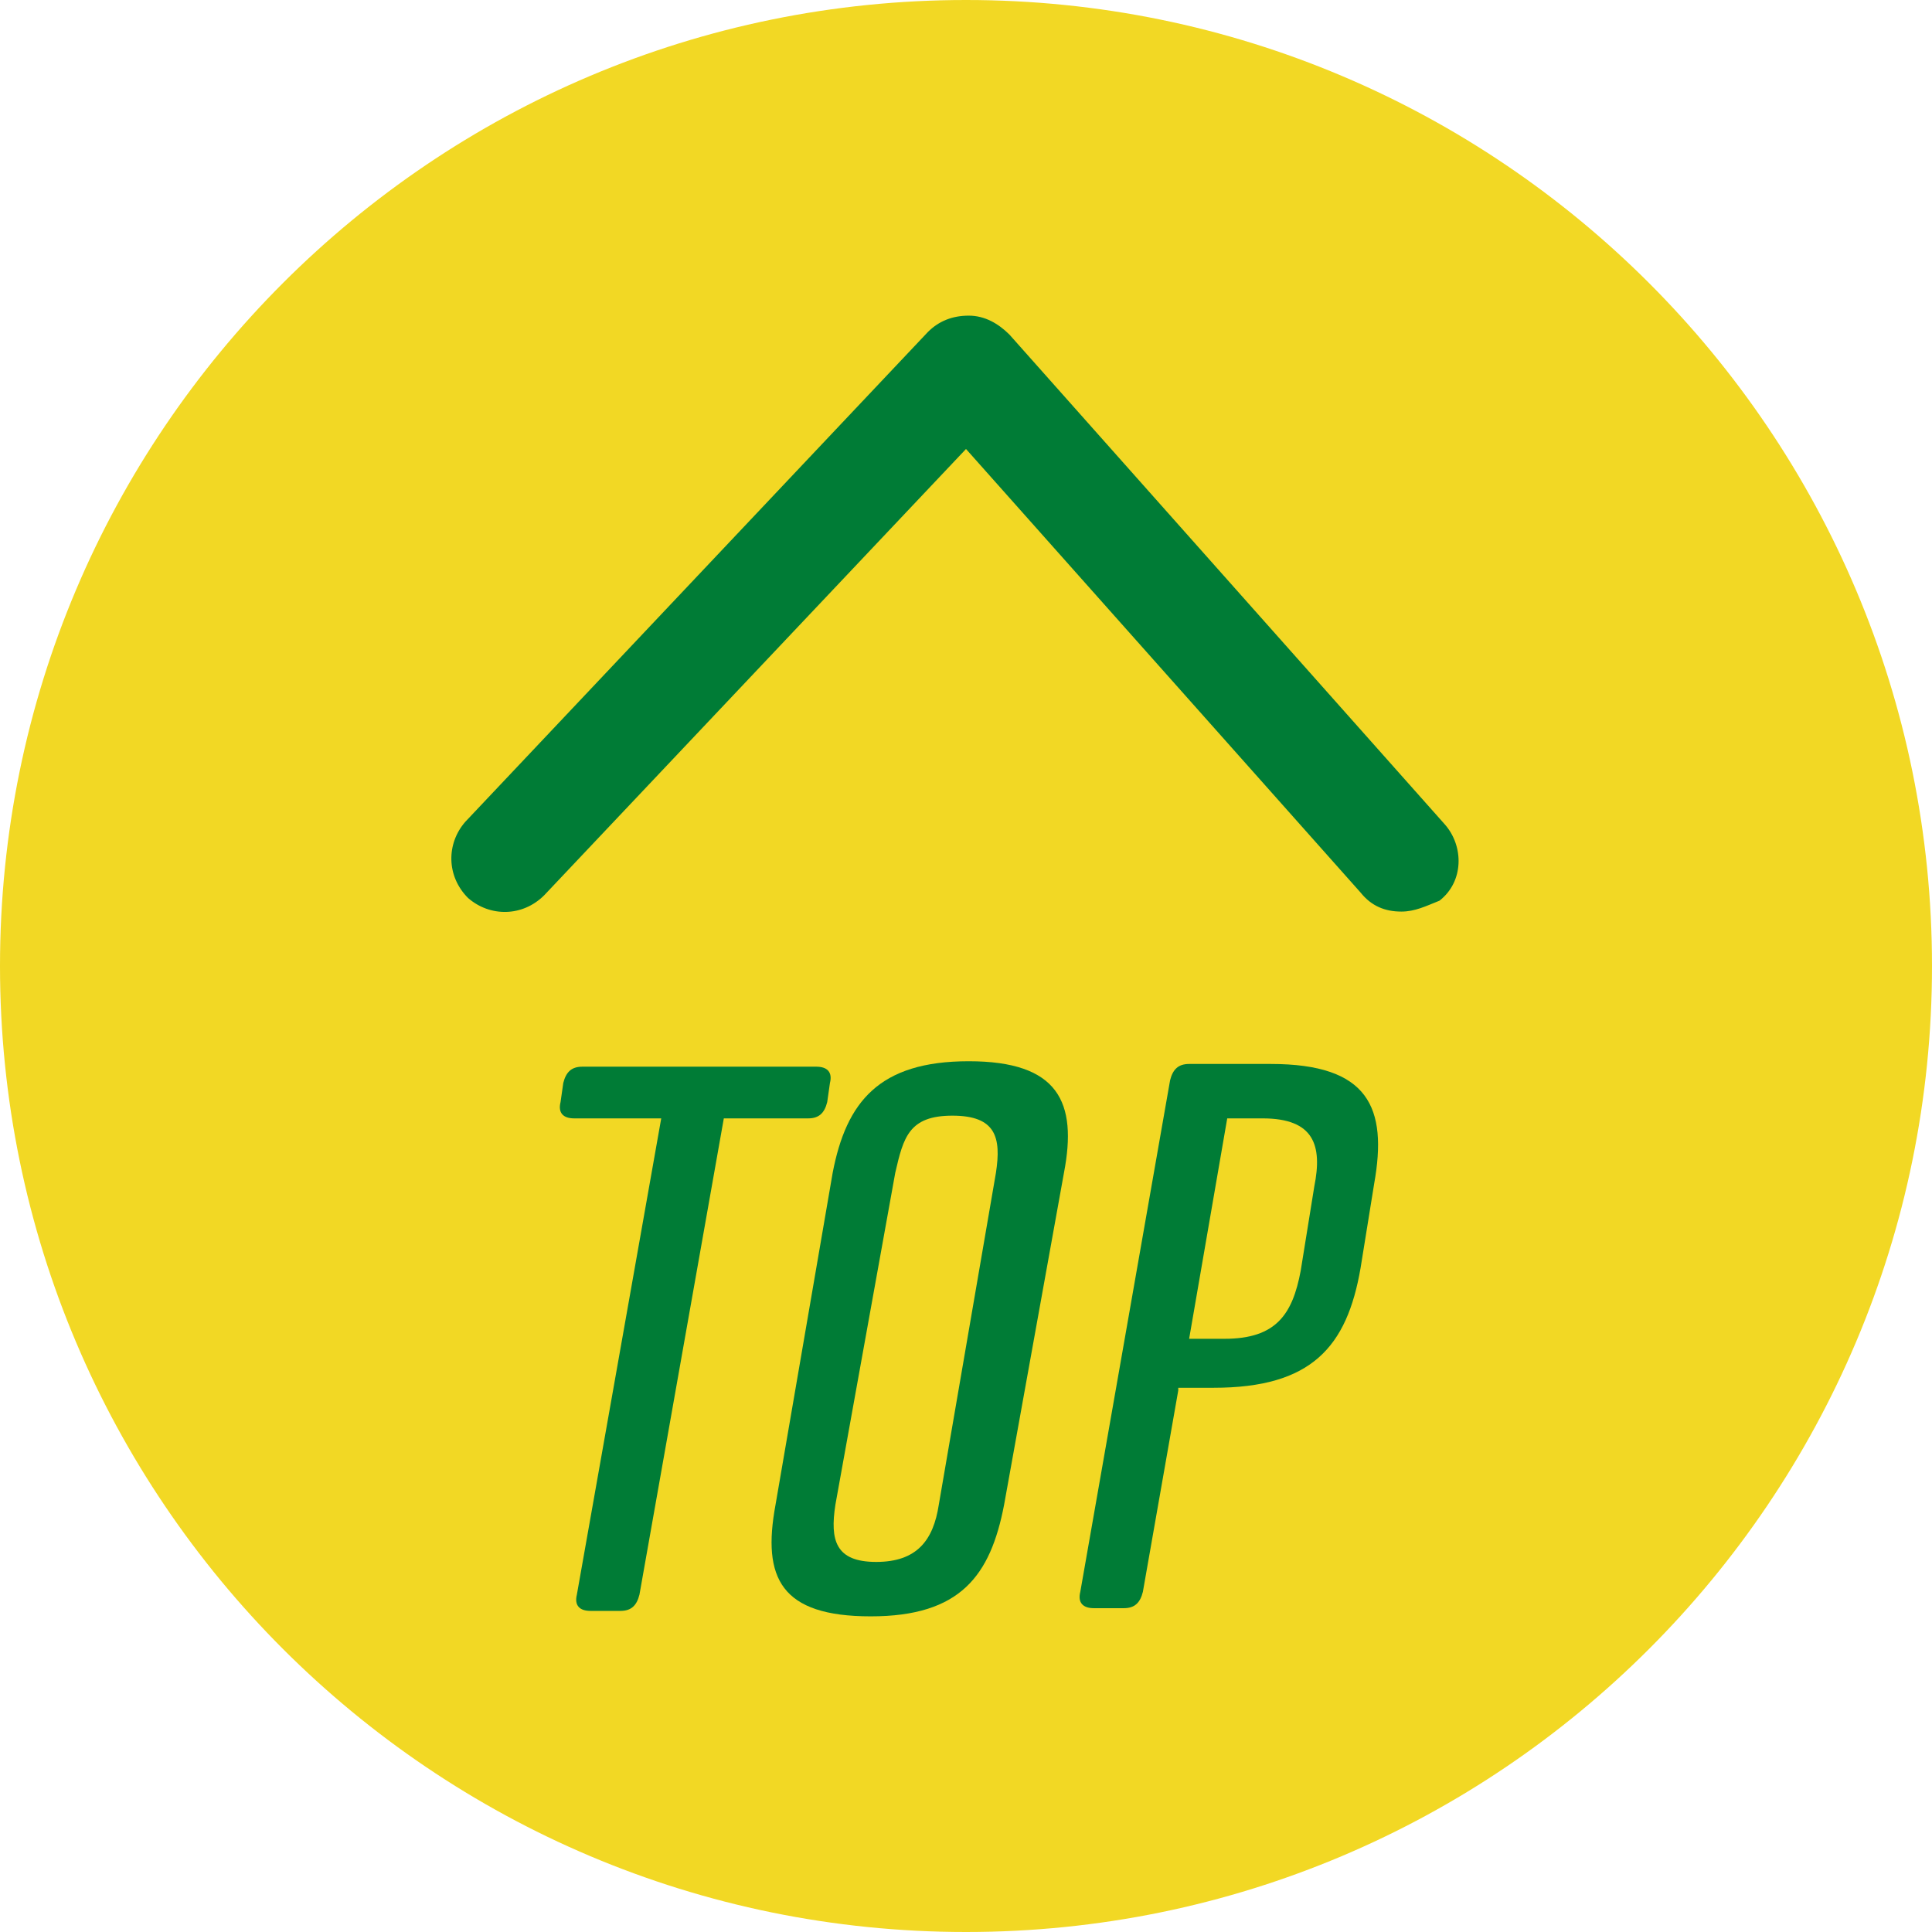
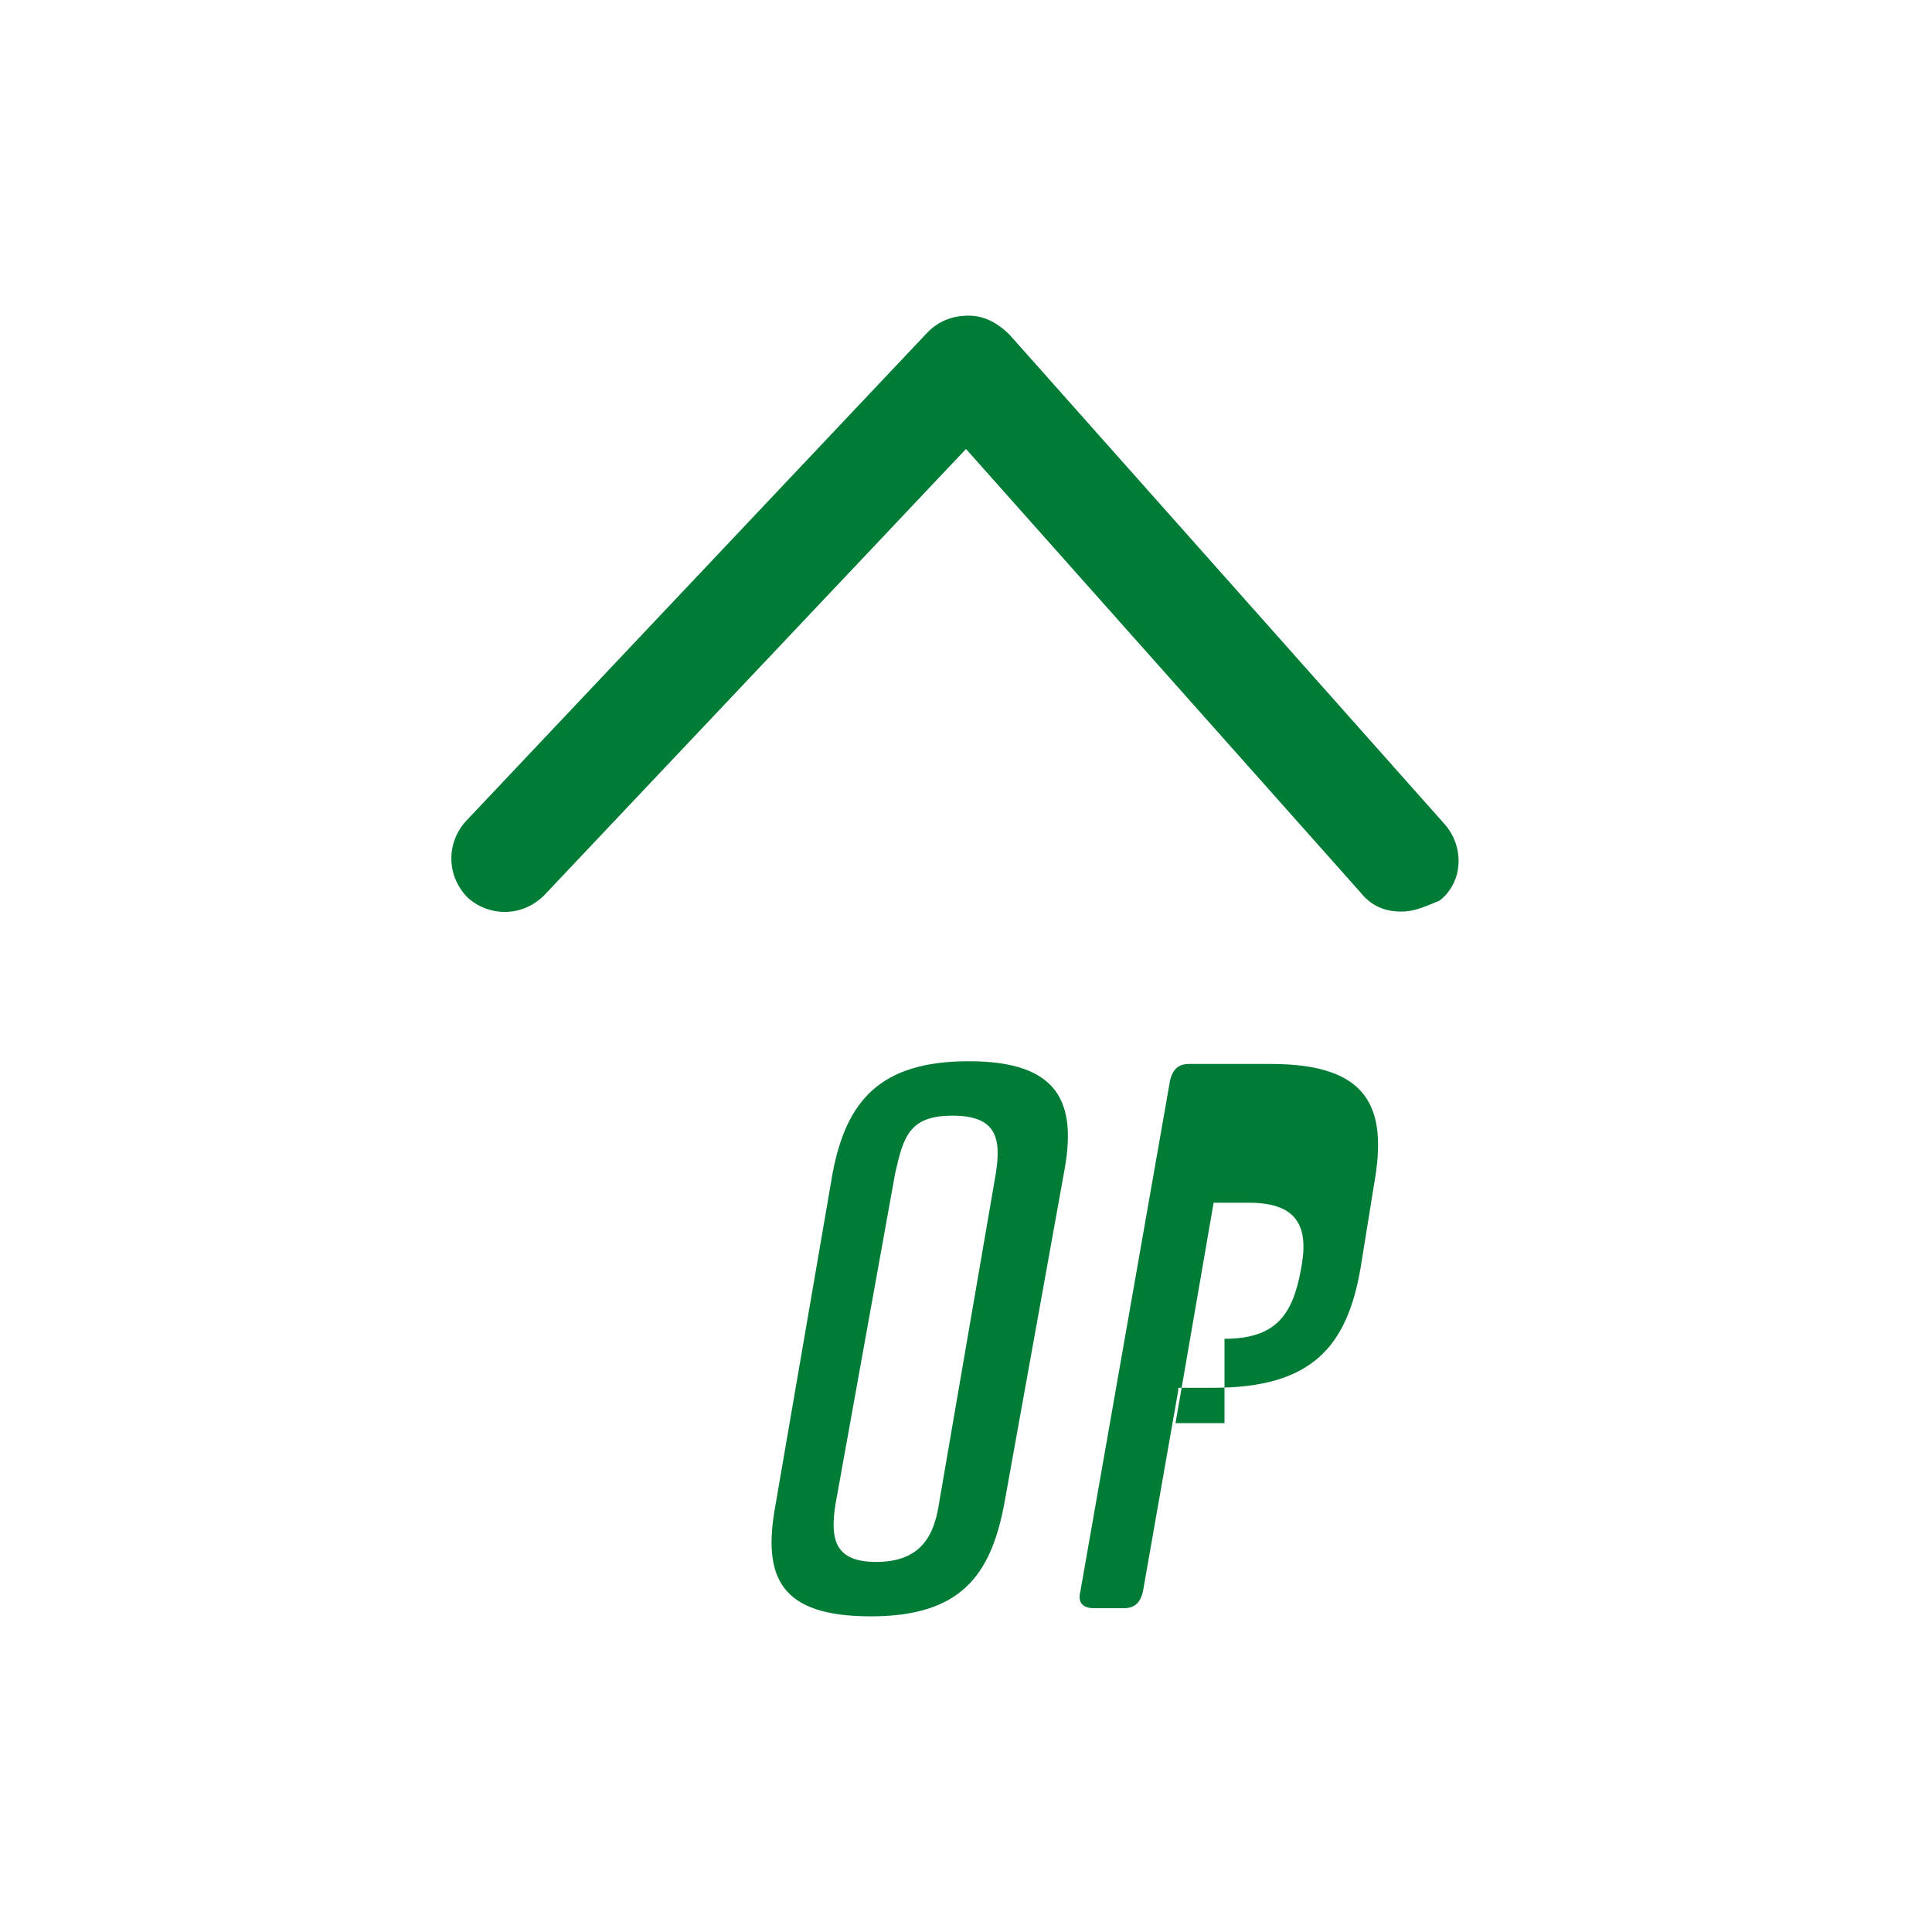
<svg xmlns="http://www.w3.org/2000/svg" version="1.1" id="レイヤー_1" x="0px" y="0px" viewBox="0 0 71 71" style="enable-background:new 0 0 71 71;" xml:space="preserve">
  <style type="text/css">
	.st0{fill-rule:evenodd;clip-rule:evenodd;fill:#F2D824;}
	.st1{fill:#007C36;}
</style>
  <g>
-     <path class="st0" d="M35.5,0C55.1,0,71,15.9,71,35.5S55.1,71,35.5,71C15.9,71,0,55.1,0,35.5S15.9,0,35.5,0z" />
    <g>
-       <path class="st1" d="M26.6,41.1l-3.1,17.5c-0.1,0.4-0.3,0.6-0.7,0.6h-1.1c-0.4,0-0.6-0.2-0.5-0.6l3.1-17.5h-3.2    c-0.4,0-0.6-0.2-0.5-0.6l0.1-0.7c0.1-0.4,0.3-0.6,0.7-0.6h8.6c0.4,0,0.6,0.2,0.5,0.6l-0.1,0.7c-0.1,0.4-0.3,0.6-0.7,0.6H26.6z" />
      <path class="st1" d="M39.1,43.1l-2.2,12.2c-0.5,2.6-1.6,4.1-4.9,4.1s-4-1.4-3.5-4.1l2.1-12.2c0.5-2.6,1.7-4.1,5-4.1    C38.9,39,39.6,40.5,39.1,43.1z M32.9,43.1l-2.2,12.2c-0.2,1.3,0,2.1,1.5,2.1s2.1-0.8,2.3-2.1l2.1-12.2c0.2-1.3,0-2.1-1.6-2.1    S33.2,41.8,32.9,43.1z" />
-       <path class="st1" d="M43.3,51.1L42,58.5c-0.1,0.4-0.3,0.6-0.7,0.6h-1.1c-0.4,0-0.6-0.2-0.5-0.6L43,39.7c0.1-0.4,0.3-0.6,0.7-0.6h3    c3.6,0,4.3,1.6,3.8,4.4L50,46.6c-0.5,2.9-1.8,4.4-5.4,4.4H43.3z M45,49.2c1.9,0,2.5-0.9,2.8-2.5l0.5-3.1c0.3-1.5,0-2.5-1.9-2.5    h-1.3l-1.4,8.1H45z" />
+       <path class="st1" d="M43.3,51.1L42,58.5c-0.1,0.4-0.3,0.6-0.7,0.6h-1.1c-0.4,0-0.6-0.2-0.5-0.6L43,39.7c0.1-0.4,0.3-0.6,0.7-0.6h3    c3.6,0,4.3,1.6,3.8,4.4L50,46.6c-0.5,2.9-1.8,4.4-5.4,4.4H43.3z M45,49.2c1.9,0,2.5-0.9,2.8-2.5c0.3-1.5,0-2.5-1.9-2.5    h-1.3l-1.4,8.1H45z" />
    </g>
    <path class="st1" d="M51.5,33.5c-0.6,0-1.1-0.2-1.5-0.7L35.5,16.5L20,32.9c-0.8,0.8-2,0.8-2.8,0.1c-0.8-0.8-0.8-2-0.1-2.8l17-18   c0.4-0.4,0.9-0.6,1.5-0.6c0.6,0,1.1,0.3,1.5,0.7l16,18c0.7,0.8,0.7,2.1-0.2,2.8C52.4,33.3,52,33.5,51.5,33.5z" />
  </g>
</svg>